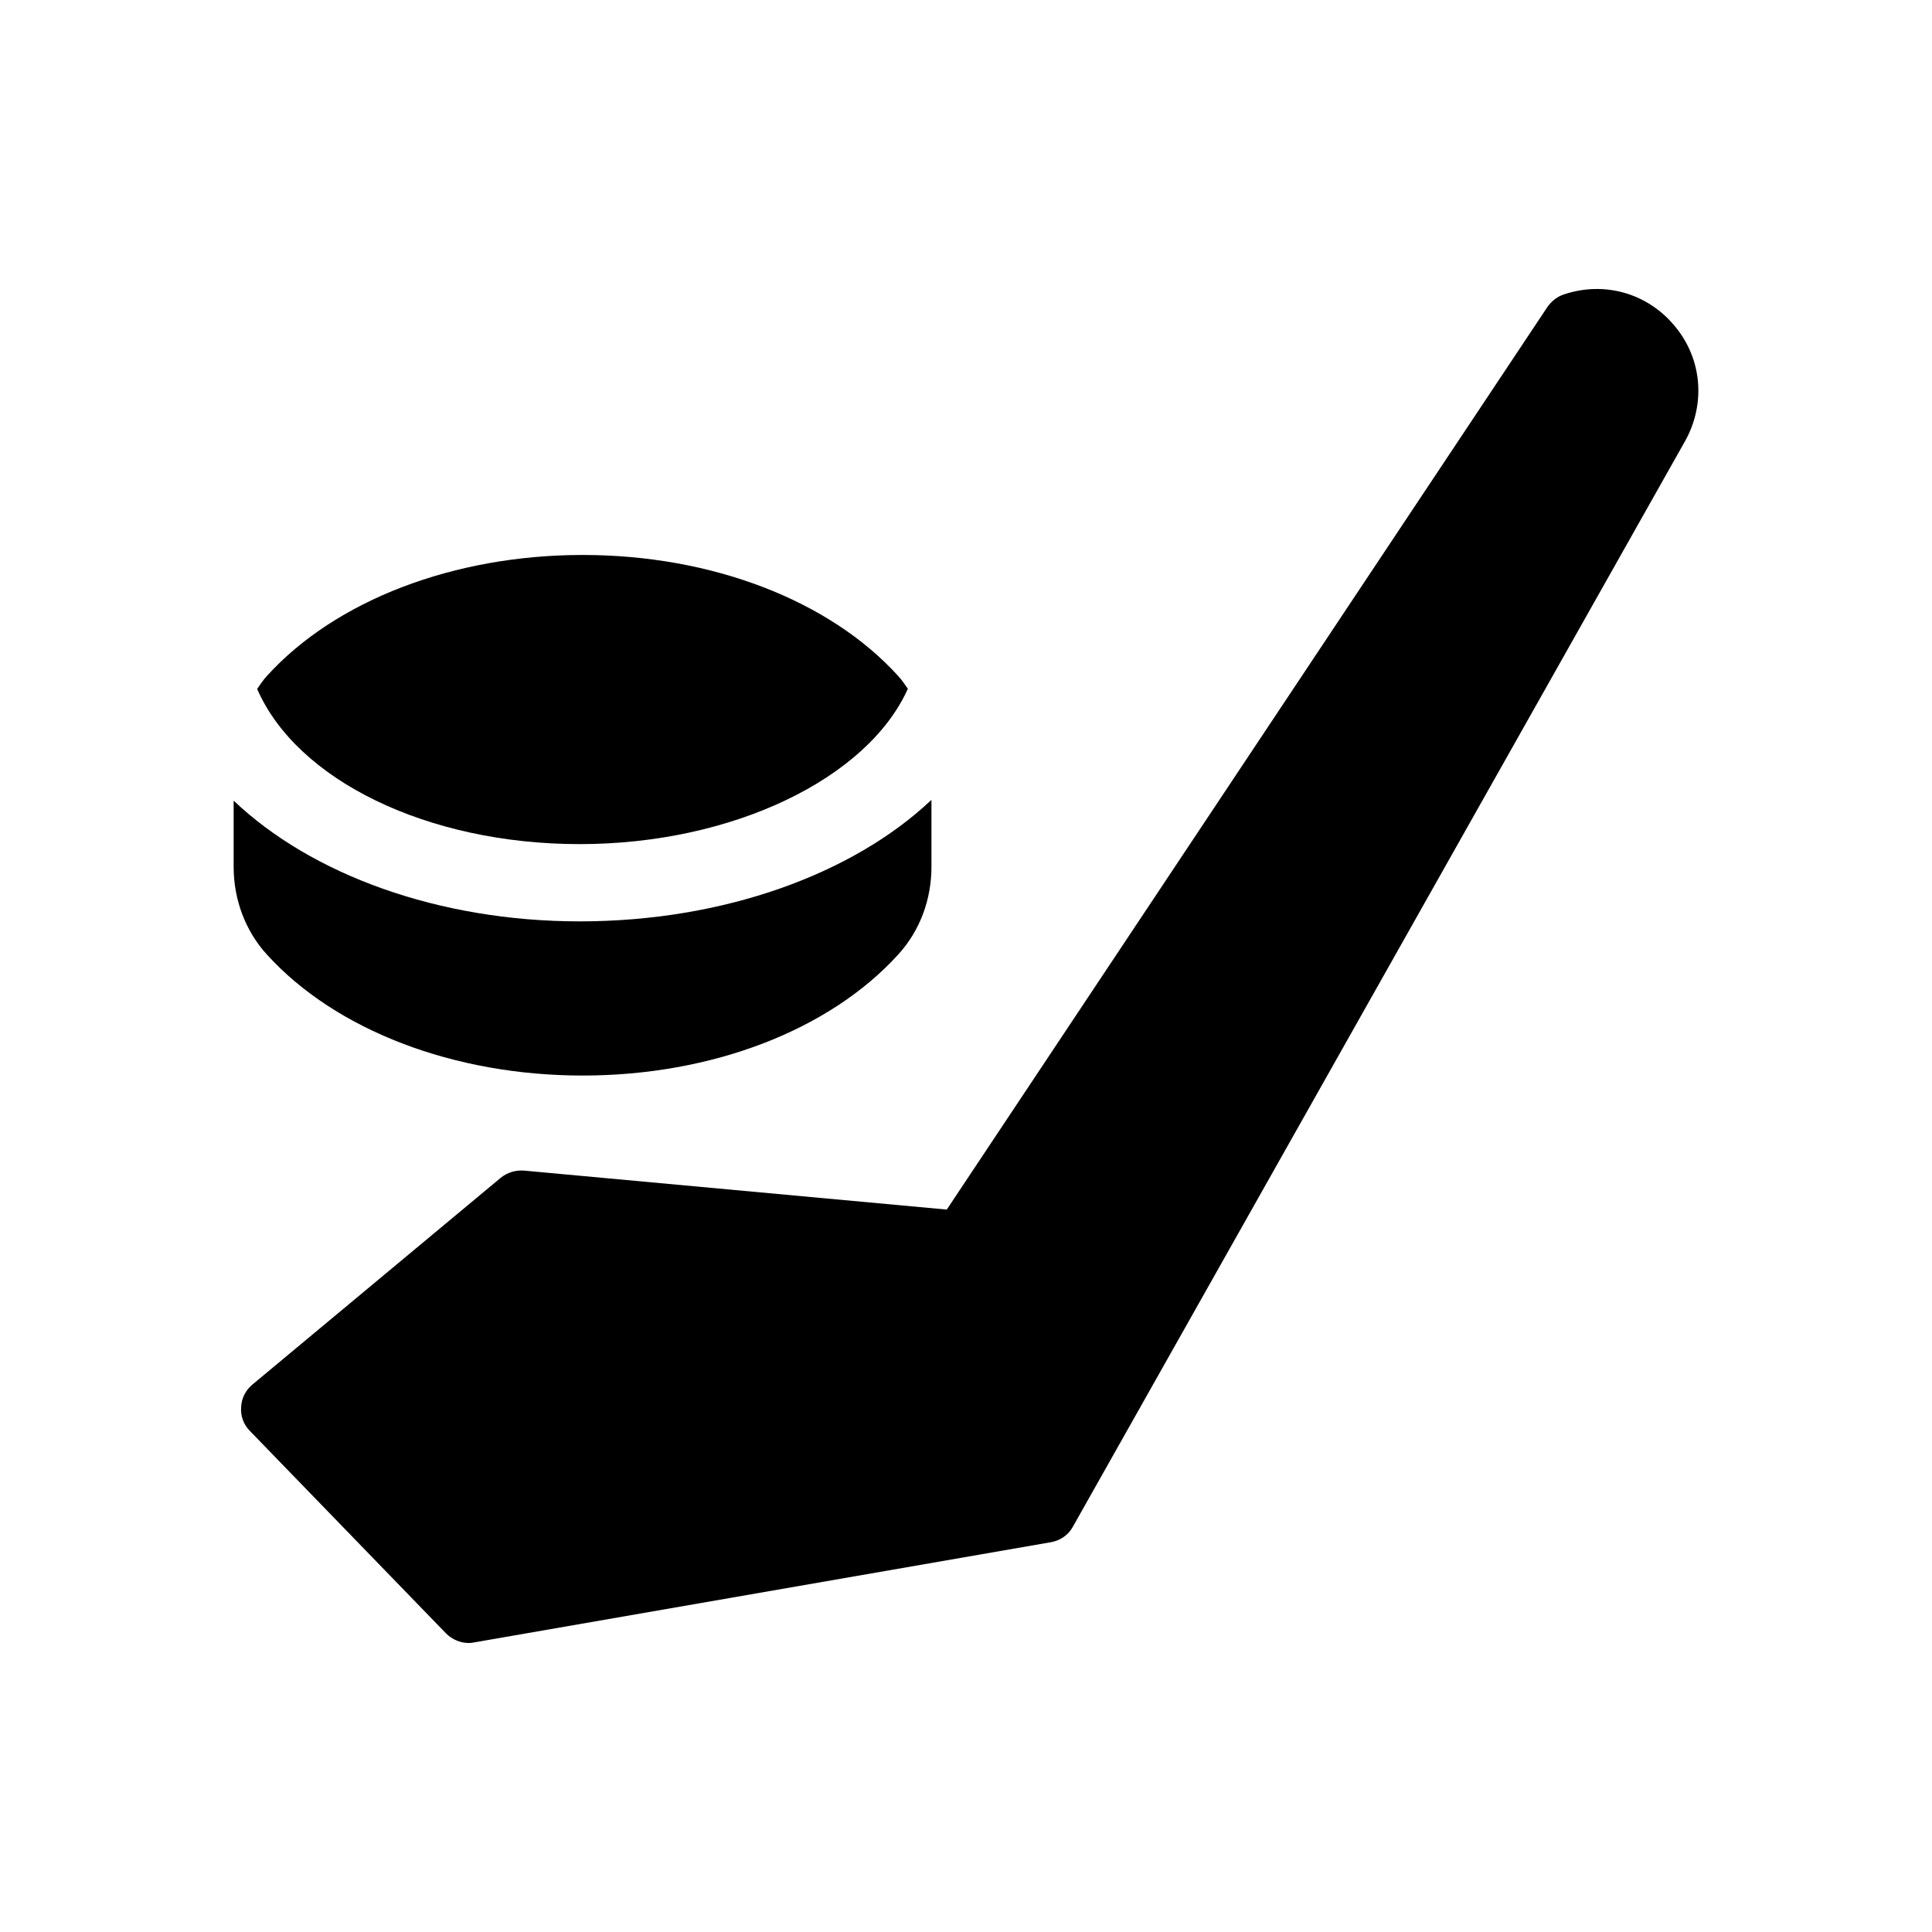
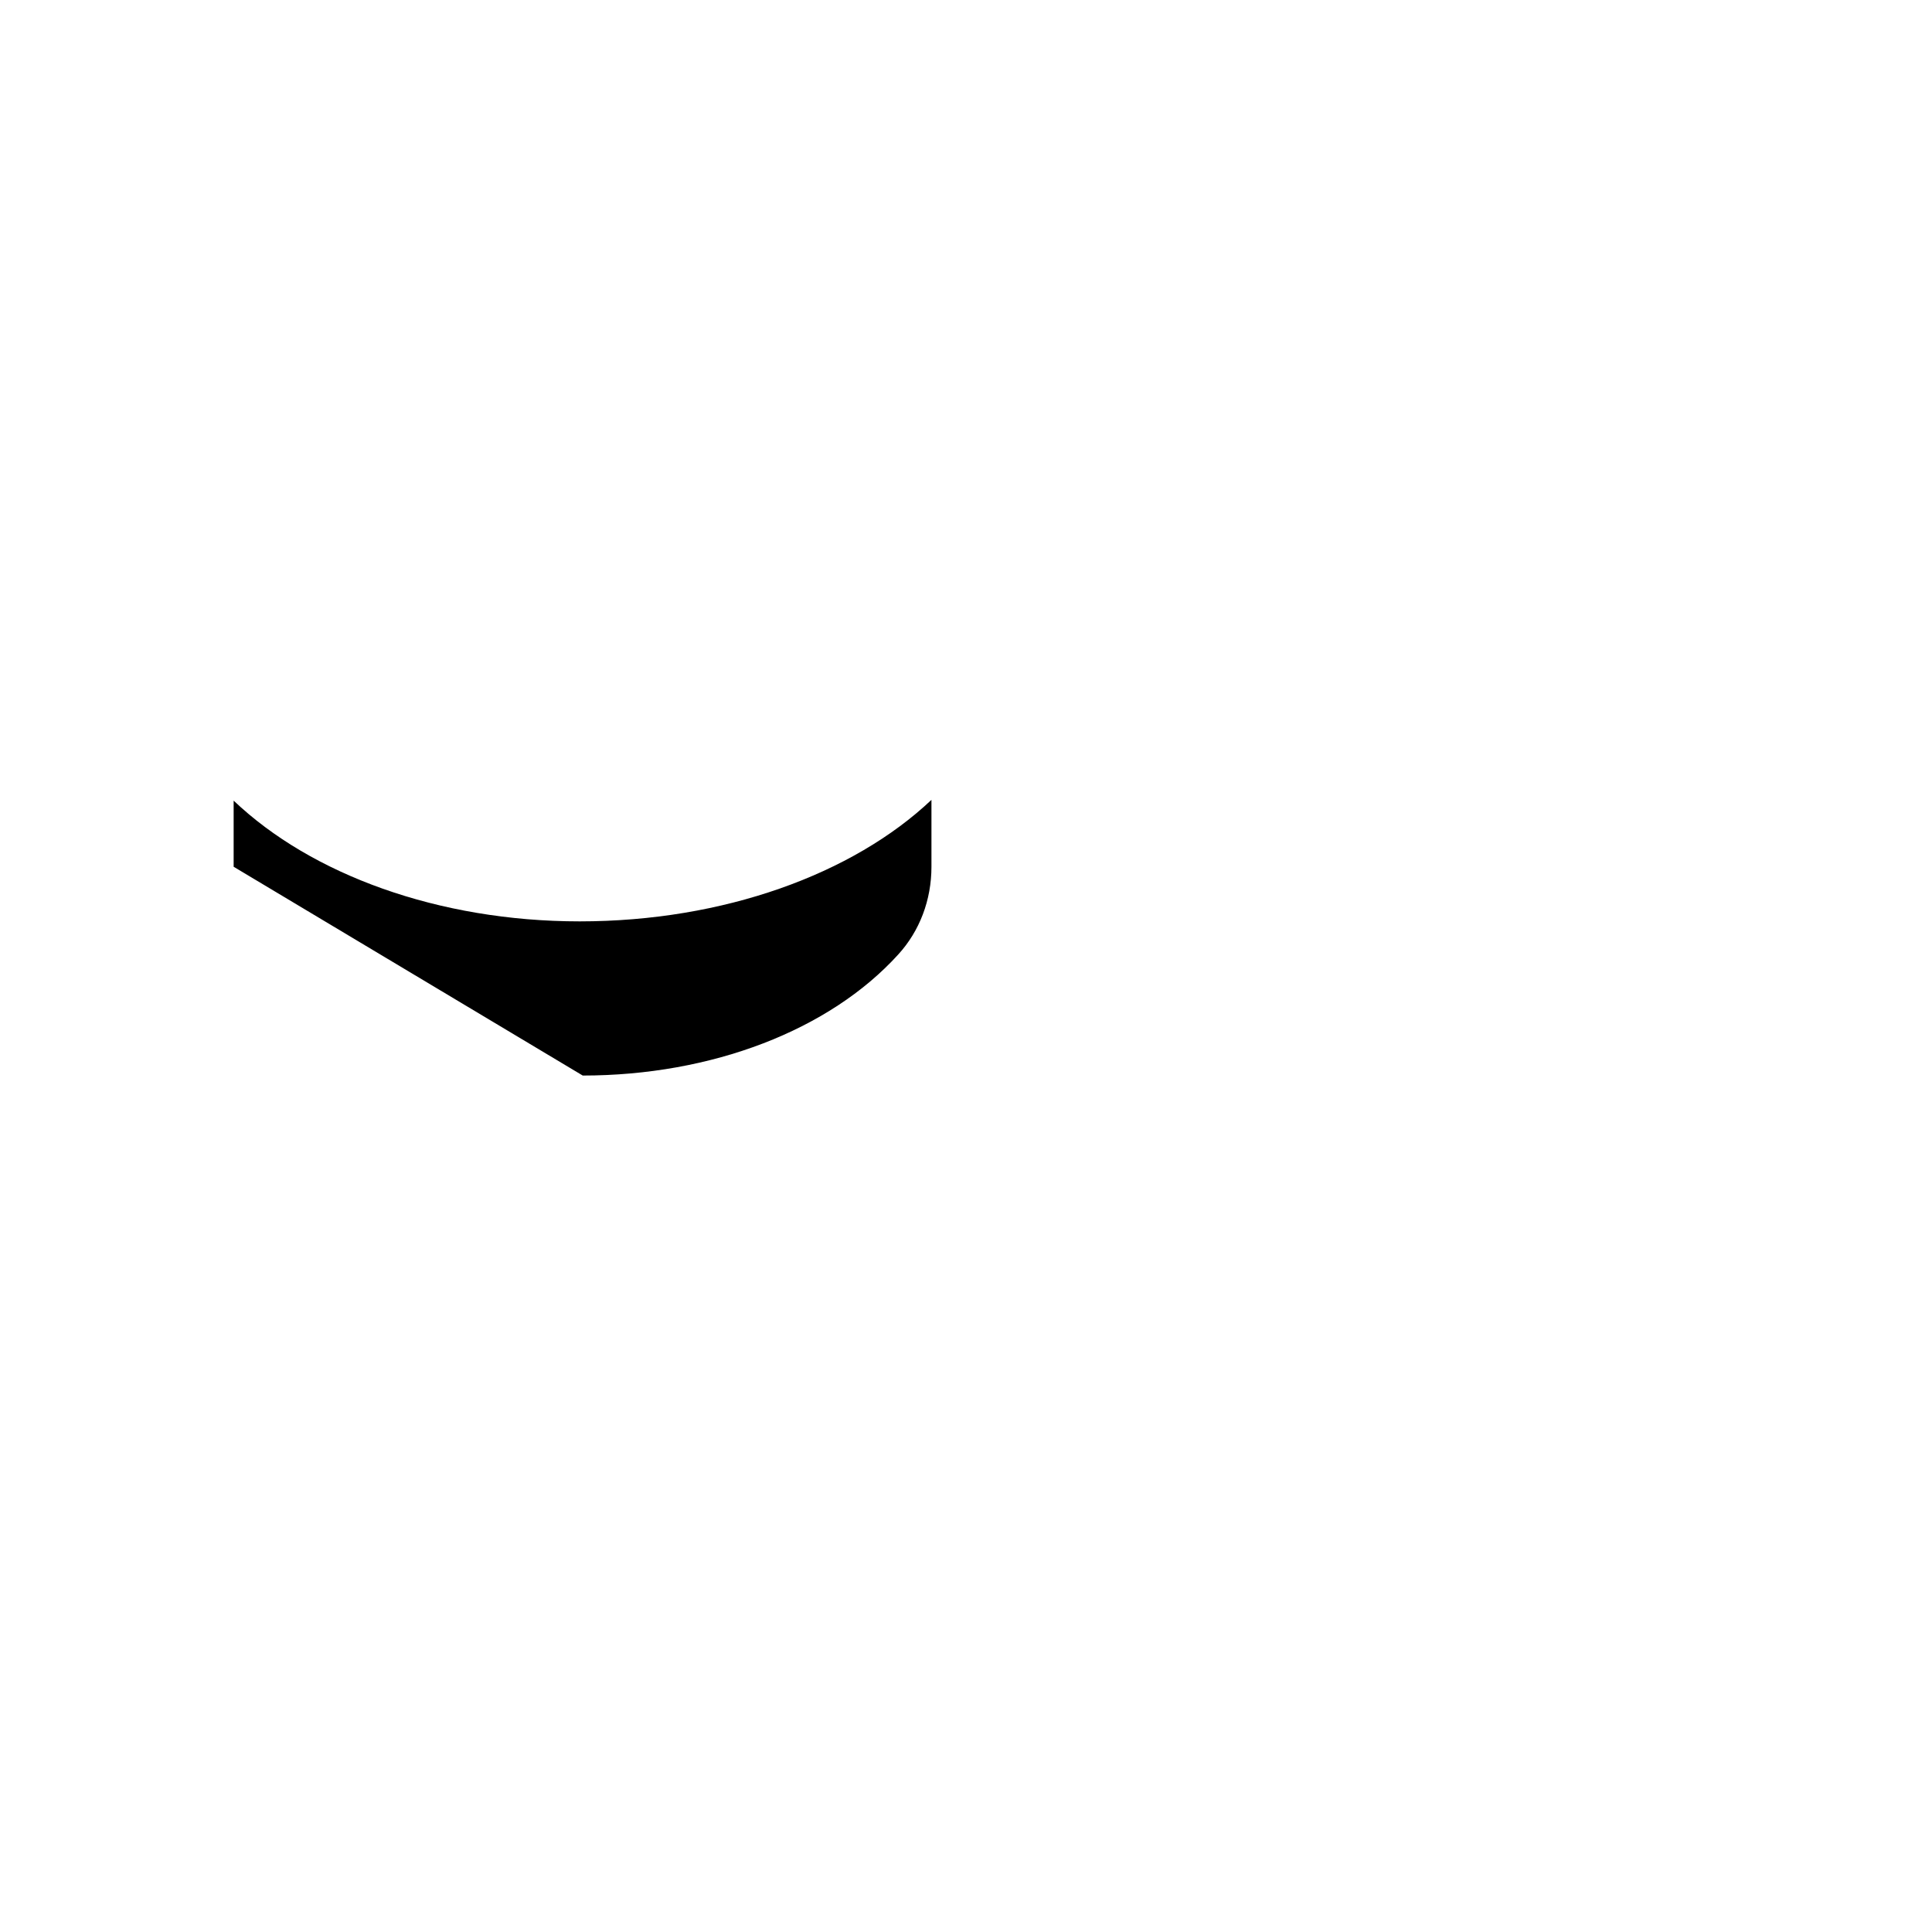
<svg xmlns="http://www.w3.org/2000/svg" fill="#000000" width="800px" height="800px" version="1.1" viewBox="144 144 512 512">
  <g>
-     <path d="m590.55 260.92-162.23 287.68c-1.176 2.184-3.359 3.695-5.879 4.113l-152.74 26.535c-0.418 0.086-0.922 0.168-1.426 0.168-2.266 0-4.449-0.926-6.047-2.519l-51.977-53.656c-1.68-1.68-2.519-3.945-2.352-6.297 0.086-2.352 1.176-4.535 3.023-6.047l65.746-54.746c1.762-1.43 3.945-2.098 6.215-1.93l112.02 10.328 159.2-239.23c1.09-1.512 2.519-2.688 4.281-3.273 10.664-3.609 22.168-0.418 29.391 8.312 7.305 8.648 8.312 20.656 2.773 30.562z" />
-     <path d="m298.43 429.03c34.164 0 65.395-12.008 83.605-32.074 5.68-6.215 8.809-14.441 8.809-23.258v-17.73c-20.812 19.68-55.078 32.203-93.219 32.203-37.469 0-71.148-12.434-91.707-31.996v17.523c0 8.734 3.133 17.047 8.809 23.258 18.211 20.066 49.539 32.074 83.703 32.074z" />
-     <path d="m297.62 367.7c40.477 0 76.281-17.344 86.969-41.176-0.812-1.152-1.59-2.324-2.559-3.379-18.207-20.07-49.438-32.074-83.605-32.074-34.164 0-65.492 12.008-83.703 32.074-0.969 1.059-1.758 2.258-2.574 3.43 10.488 24.137 45.047 41.125 85.473 41.125z" />
+     <path d="m298.43 429.03c34.164 0 65.395-12.008 83.605-32.074 5.68-6.215 8.809-14.441 8.809-23.258v-17.73c-20.812 19.68-55.078 32.203-93.219 32.203-37.469 0-71.148-12.434-91.707-31.996v17.523z" />
  </g>
</svg>